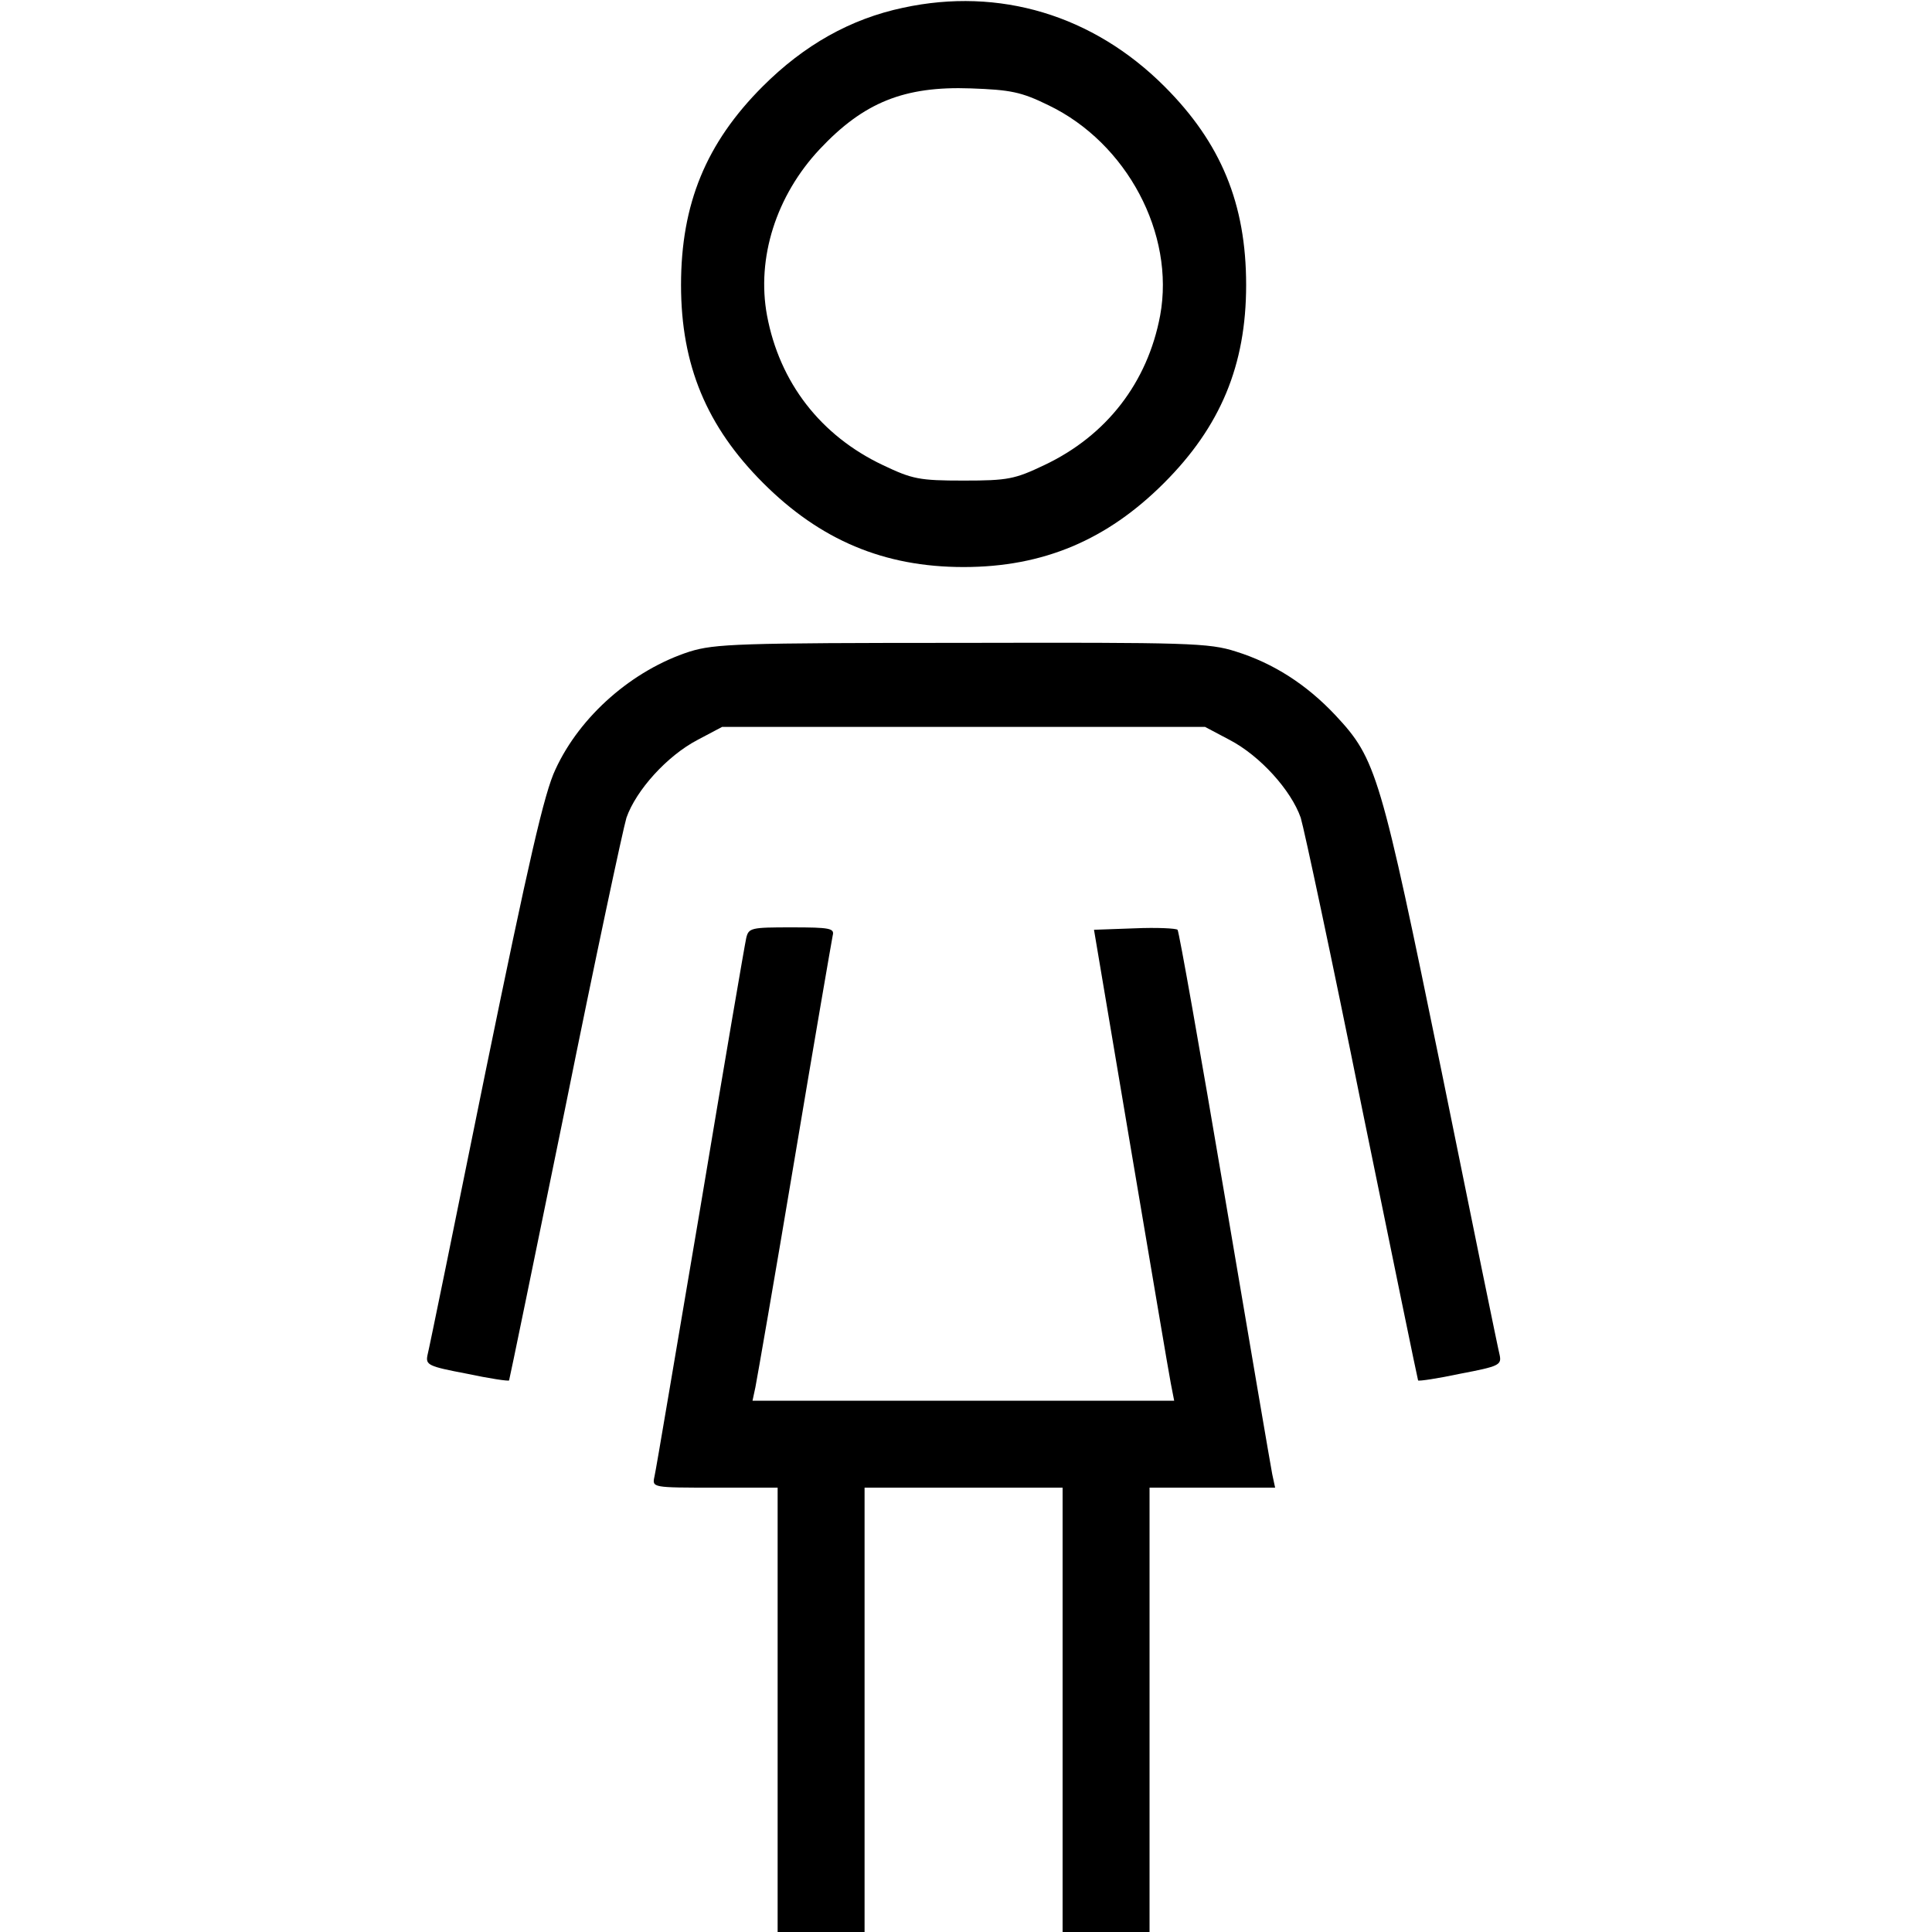
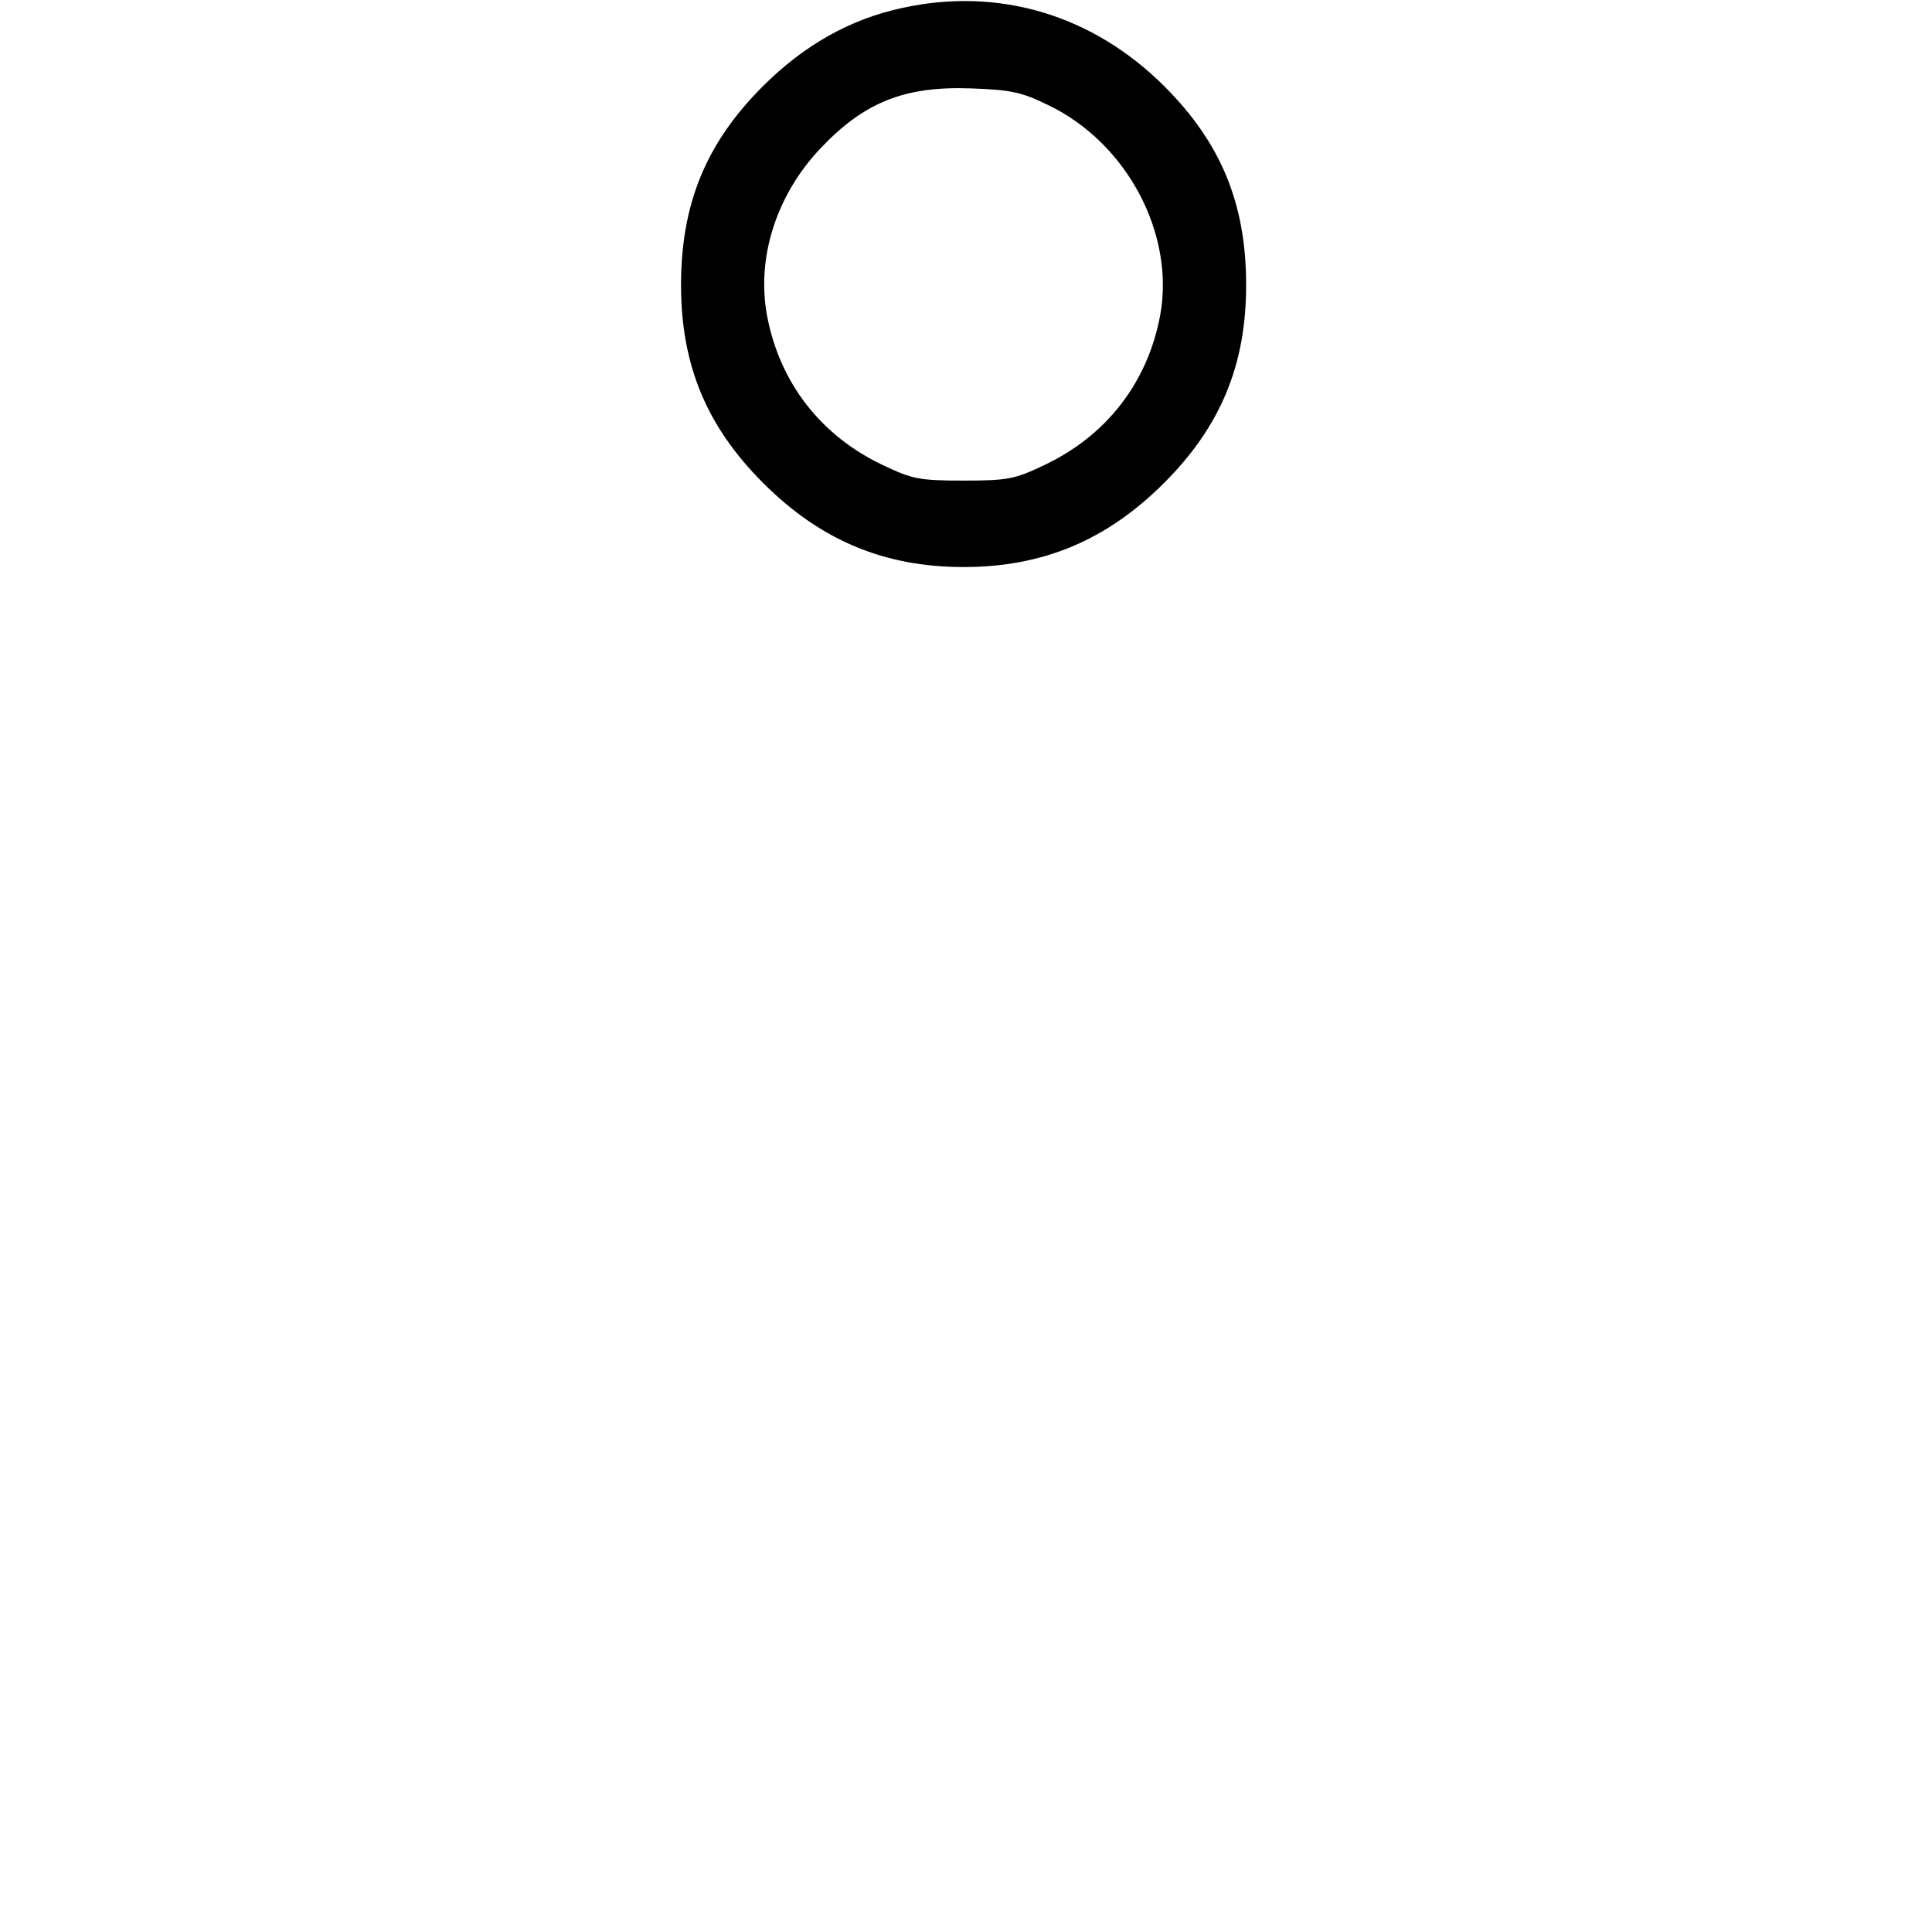
<svg xmlns="http://www.w3.org/2000/svg" version="1.0" width="400pt" height="400pt" viewBox="0 0 400 400" preserveAspectRatio="xMidYMid meet">
  <g transform="translate(0,400) scale(0.1,-0.1)" fill="#000000" stroke="none">
-     <path d="M1870 3984 c-109 -23 -205 -77 -291 -163 -117 -117 -169 -243 -169 -411 0 -166 53 -293 170 -410 118 -118 250 -174 415 -174 165 0 297 56 415 174 117 117 170 244 170 410 0 168 -52 294 -169 411 -148 148 -342 206 -541 163z m301 -202 c162 -78 262 -266 231 -435 -26 -139 -111 -249 -240 -310 -61 -29 -75 -32 -167 -32 -92 0 -106 3 -167 32 -129 61 -214 171 -240 310 -22 119 19 248 109 344 91 97 175 131 313 126 82 -3 104 -7 161 -35z" />
-     <path d="M1428 2651 c-118 -38 -227 -133 -278 -244 -23 -48 -55 -188 -145 -627 -63 -311 -117 -575 -120 -586 -4 -20 2 -23 81 -38 47 -10 87 -16 88 -14 1 2 53 255 116 563 62 308 120 579 127 602 20 57 84 128 147 161 l51 27 500 0 500 0 51 -27 c63 -33 127 -104 147 -161 7 -23 65 -294 127 -602 63 -308 115 -561 116 -563 1 -2 41 4 88 14 79 15 85 18 81 38 -3 11 -57 275 -120 586 -127 619 -135 648 -220 739 -60 64 -129 108 -206 132 -56 18 -97 19 -567 18 -463 0 -512 -2 -564 -18z" />
-     <path d="M1545 2058 c-3 -13 -46 -264 -95 -558 -50 -294 -92 -545 -95 -557 -5 -23 -5 -23 125 -23 l130 0 0 -460 0 -460 90 0 90 0 0 460 0 460 205 0 205 0 0 -460 0 -460 90 0 90 0 0 460 0 460 130 0 130 0 -6 28 c-3 15 -47 273 -98 574 -51 301 -95 550 -98 553 -3 3 -43 5 -89 3 l-84 -3 76 -451 c42 -248 79 -468 83 -488 l7 -36 -436 0 -437 0 6 28 c3 15 40 227 81 472 41 245 77 453 79 463 4 15 -5 17 -85 17 -84 0 -89 -1 -94 -22z" />
+     <path d="M1870 3984 c-109 -23 -205 -77 -291 -163 -117 -117 -169 -243 -169 -411 0 -166 53 -293 170 -410 118 -118 250 -174 415 -174 165 0 297 56 415 174 117 117 170 244 170 410 0 168 -52 294 -169 411 -148 148 -342 206 -541 163z m301 -202 c162 -78 262 -266 231 -435 -26 -139 -111 -249 -240 -310 -61 -29 -75 -32 -167 -32 -92 0 -106 3 -167 32 -129 61 -214 171 -240 310 -22 119 19 248 109 344 91 97 175 131 313 126 82 -3 104 -7 161 -35" />
  </g>
</svg>